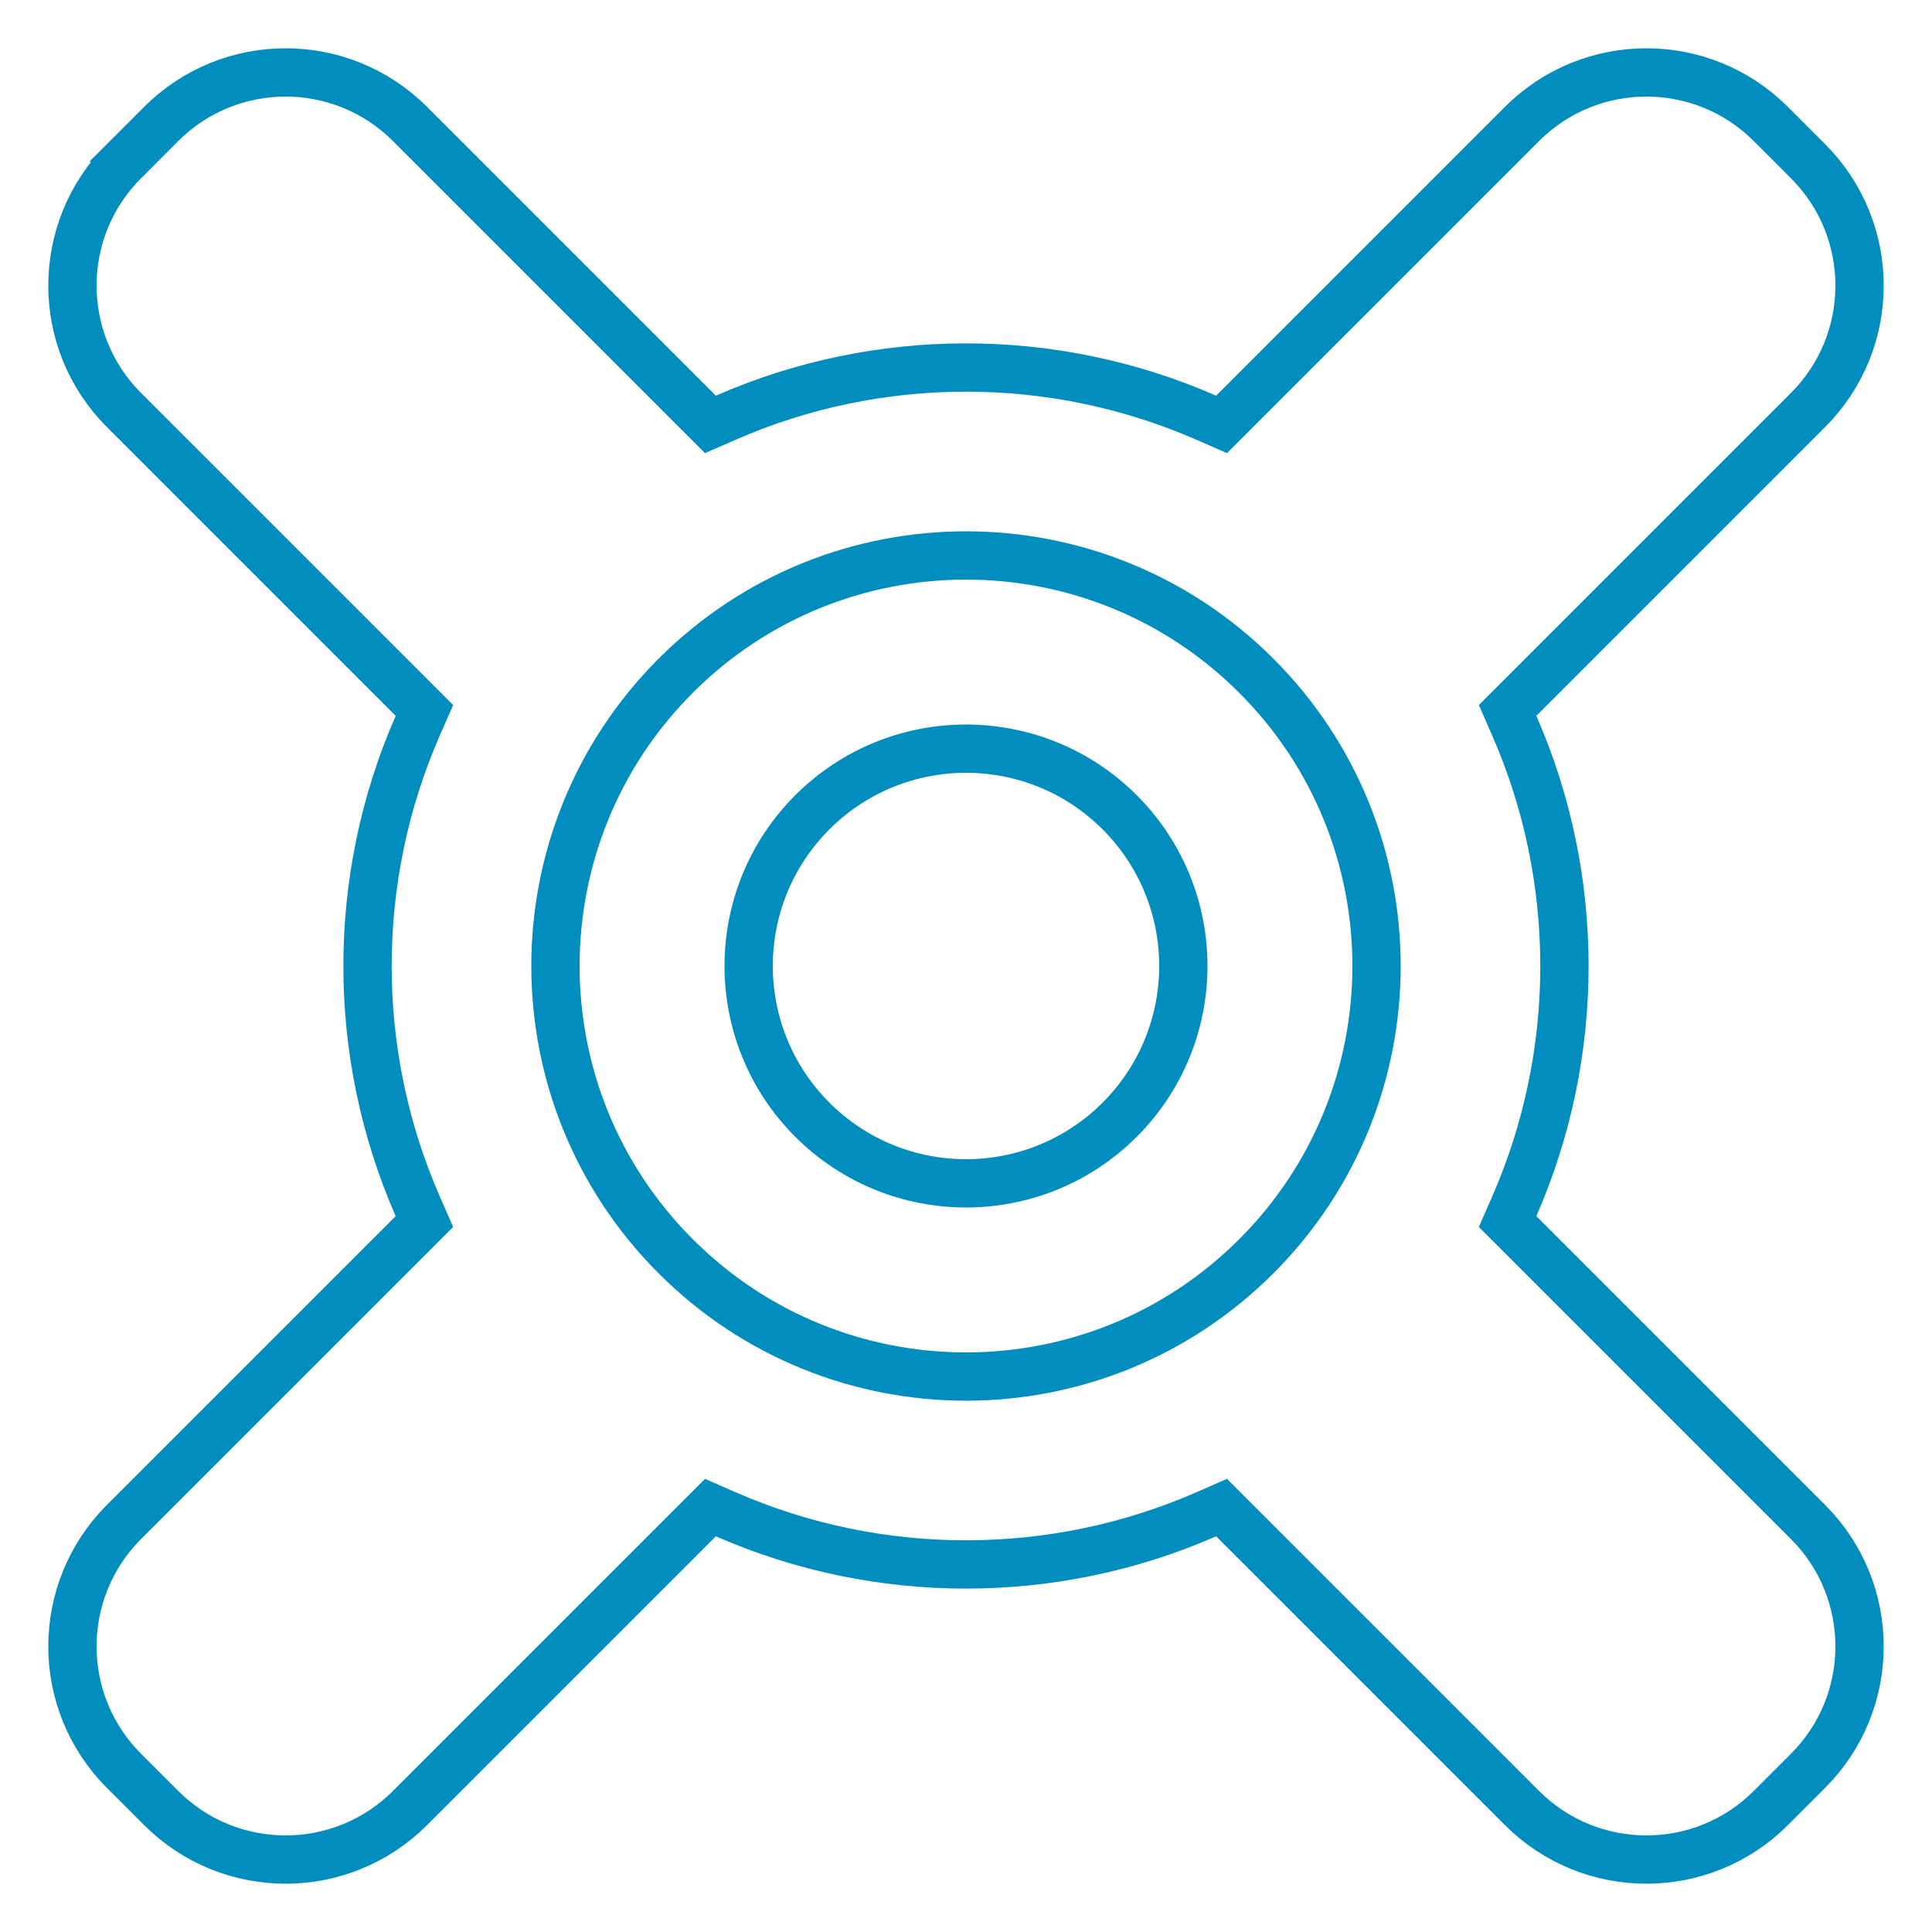
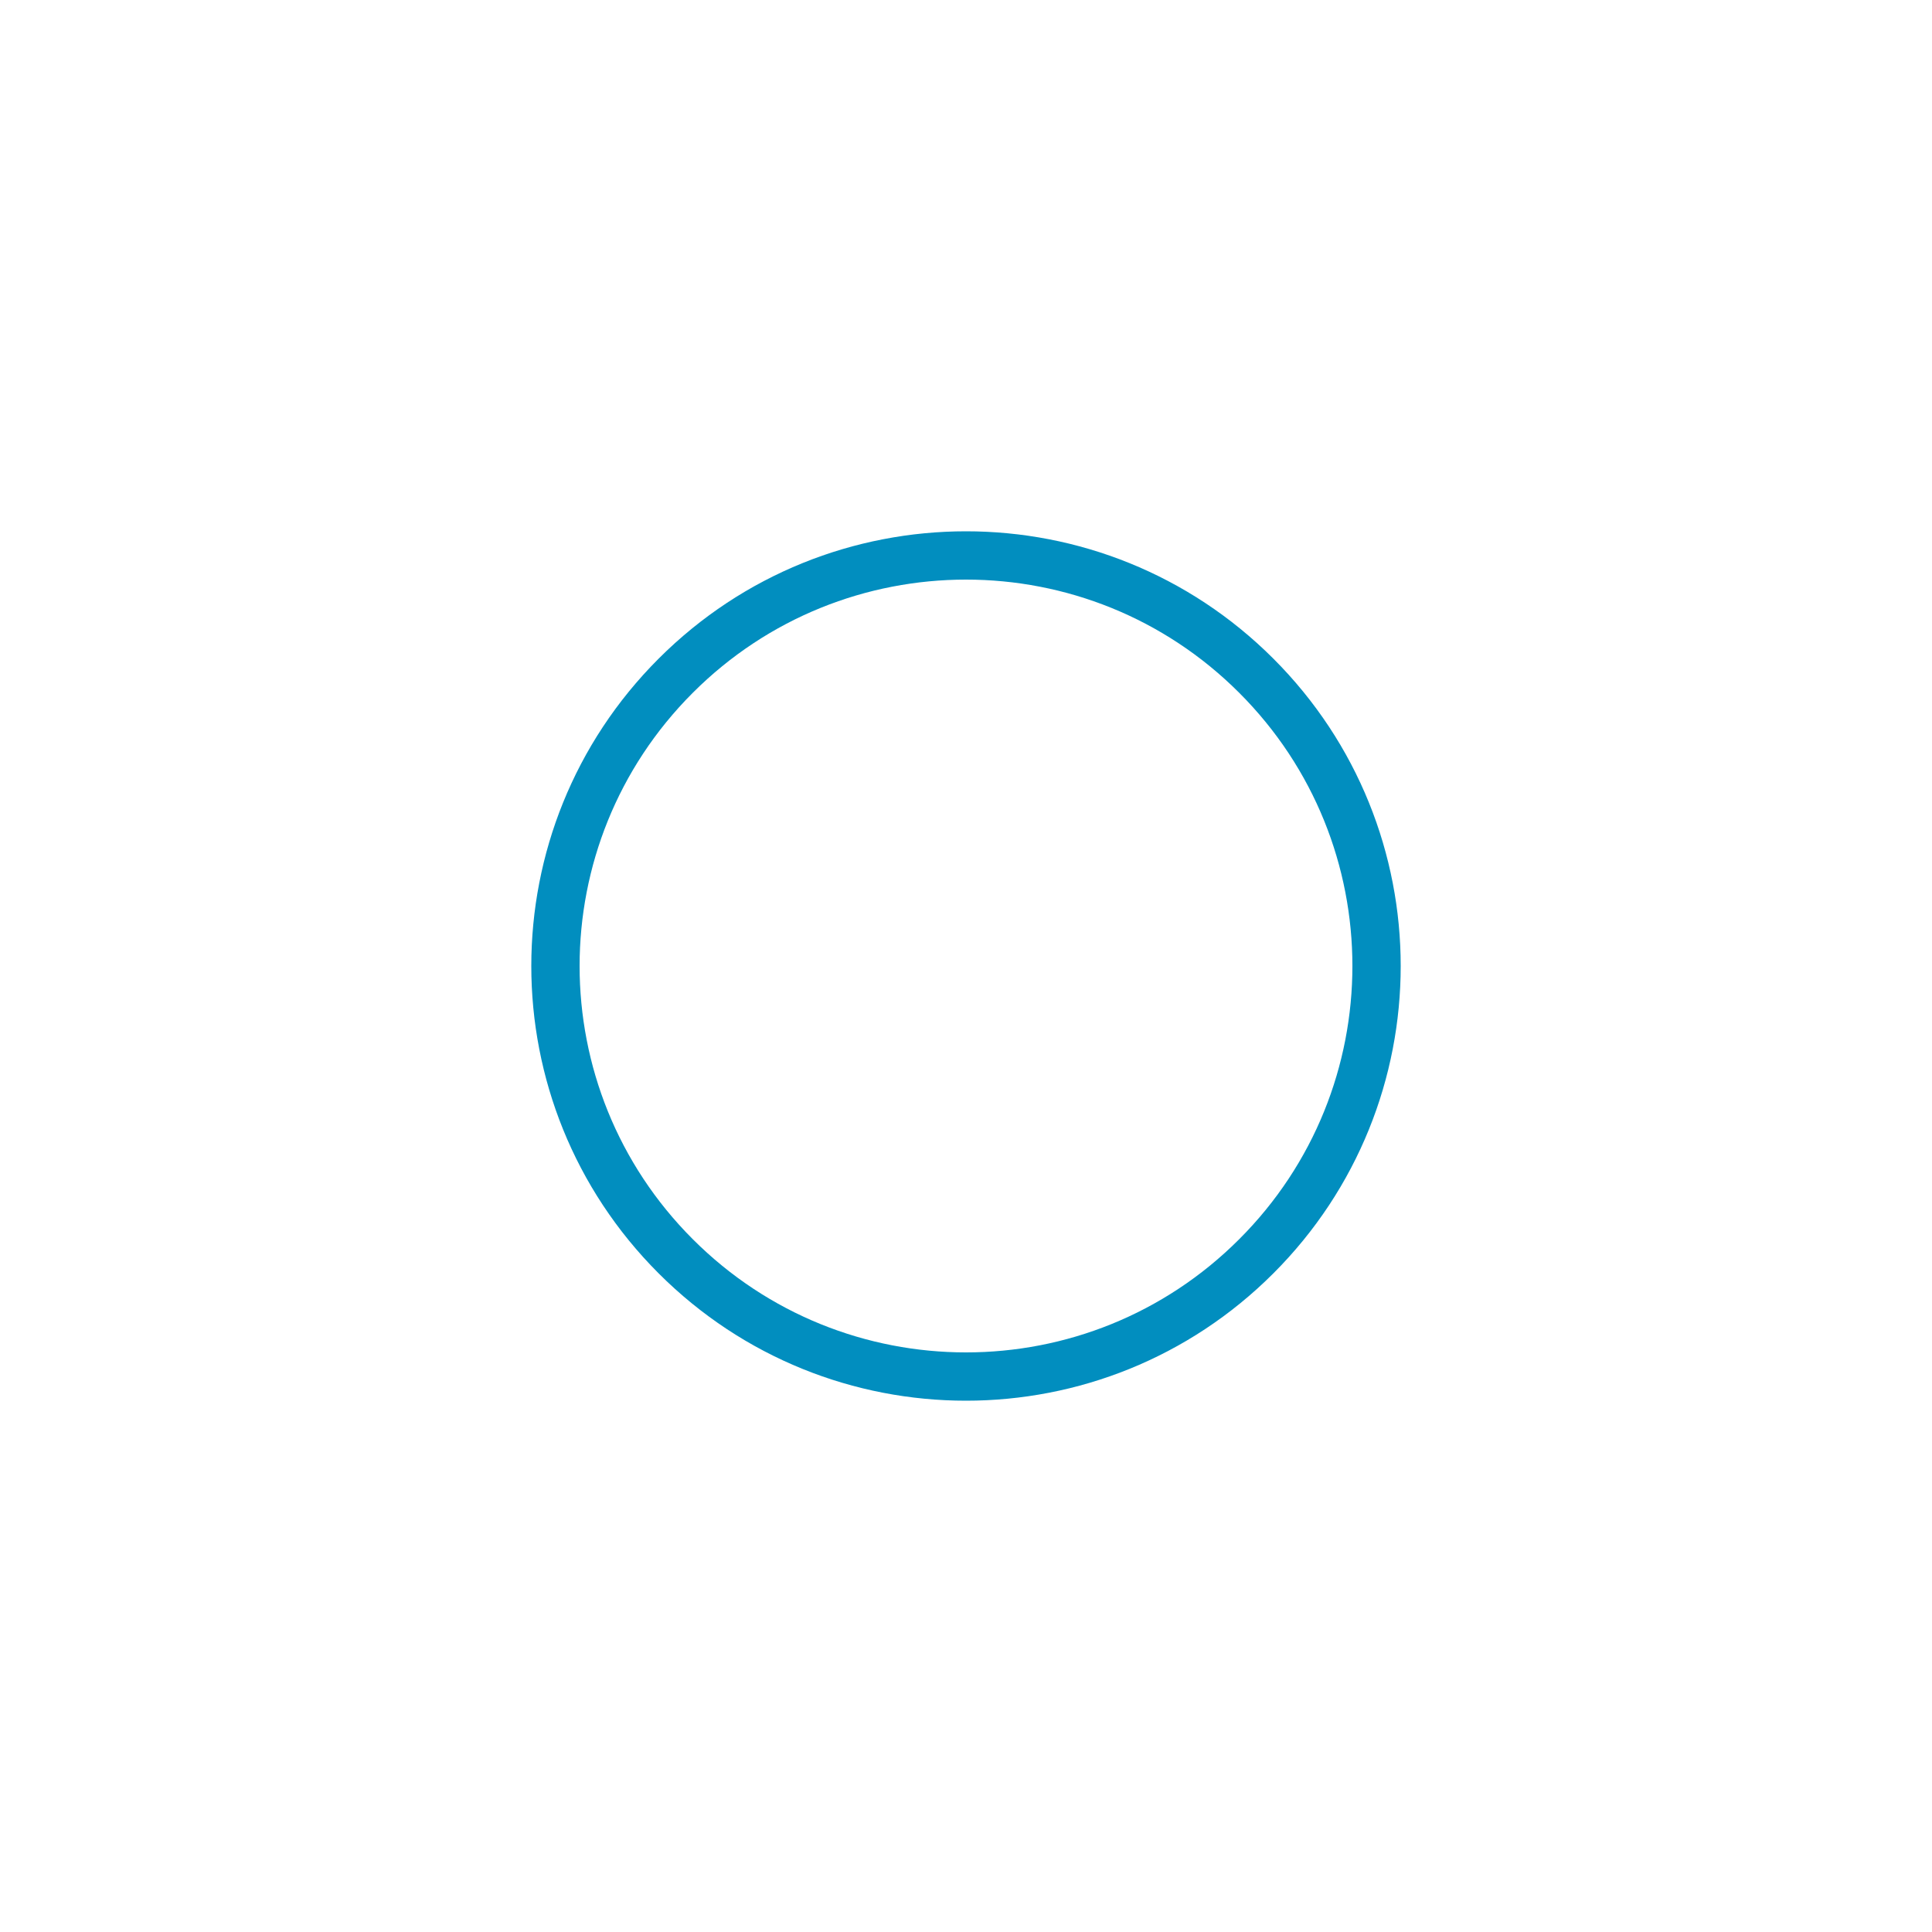
<svg xmlns="http://www.w3.org/2000/svg" width="40" height="40" viewBox="0 0 40 40" fill="none">
  <path d="M13.99 26.01C10.67 22.691 10.67 17.309 13.99 13.99C17.309 10.67 22.691 10.67 26.01 13.99C29.33 17.309 29.33 22.691 26.01 26.01C22.691 29.33 17.309 29.33 13.99 26.01Z" stroke="#018EBF" stroke-linecap="round" stroke-linejoin="round" />
-   <path d="M16.818 23.182C15.061 21.425 15.061 18.575 16.818 16.818C18.575 15.061 21.425 15.061 23.182 16.818C24.939 18.575 24.939 21.425 23.182 23.182C21.425 24.939 18.575 24.939 16.818 23.182Z" stroke="#018EBF" stroke-linecap="round" stroke-linejoin="round" />
-   <path d="M8.65 15.022L8.787 14.709L8.545 14.467L2.567 8.489C1.144 7.066 1.144 4.76 2.567 3.337L2.214 2.983L2.567 3.337L3.337 2.567C4.76 1.144 7.066 1.144 8.489 2.567L14.467 8.545L14.709 8.787L15.022 8.65C18.186 7.262 21.814 7.262 24.978 8.65L25.291 8.787L25.533 8.545L31.511 2.567C32.934 1.144 35.24 1.144 36.663 2.567L37.433 3.337C38.856 4.76 38.856 7.066 37.433 8.489L31.455 14.467L31.213 14.709L31.35 15.022C32.737 18.186 32.737 21.814 31.35 24.978L31.213 25.291L31.455 25.533L37.433 31.511C38.856 32.934 38.856 35.24 37.433 36.663L36.663 37.433C35.24 38.856 32.934 38.856 31.511 37.433L25.533 31.455L25.291 31.213L24.978 31.35C21.814 32.737 18.186 32.737 15.022 31.35L14.709 31.213L14.467 31.455L8.489 37.433C7.066 38.856 4.76 38.856 3.337 37.433L2.567 36.663C1.144 35.24 1.144 32.934 2.567 31.511L8.545 25.533L8.787 25.291L8.65 24.978C7.262 21.814 7.262 18.186 8.65 15.022Z" stroke="#018EBF" />
</svg>